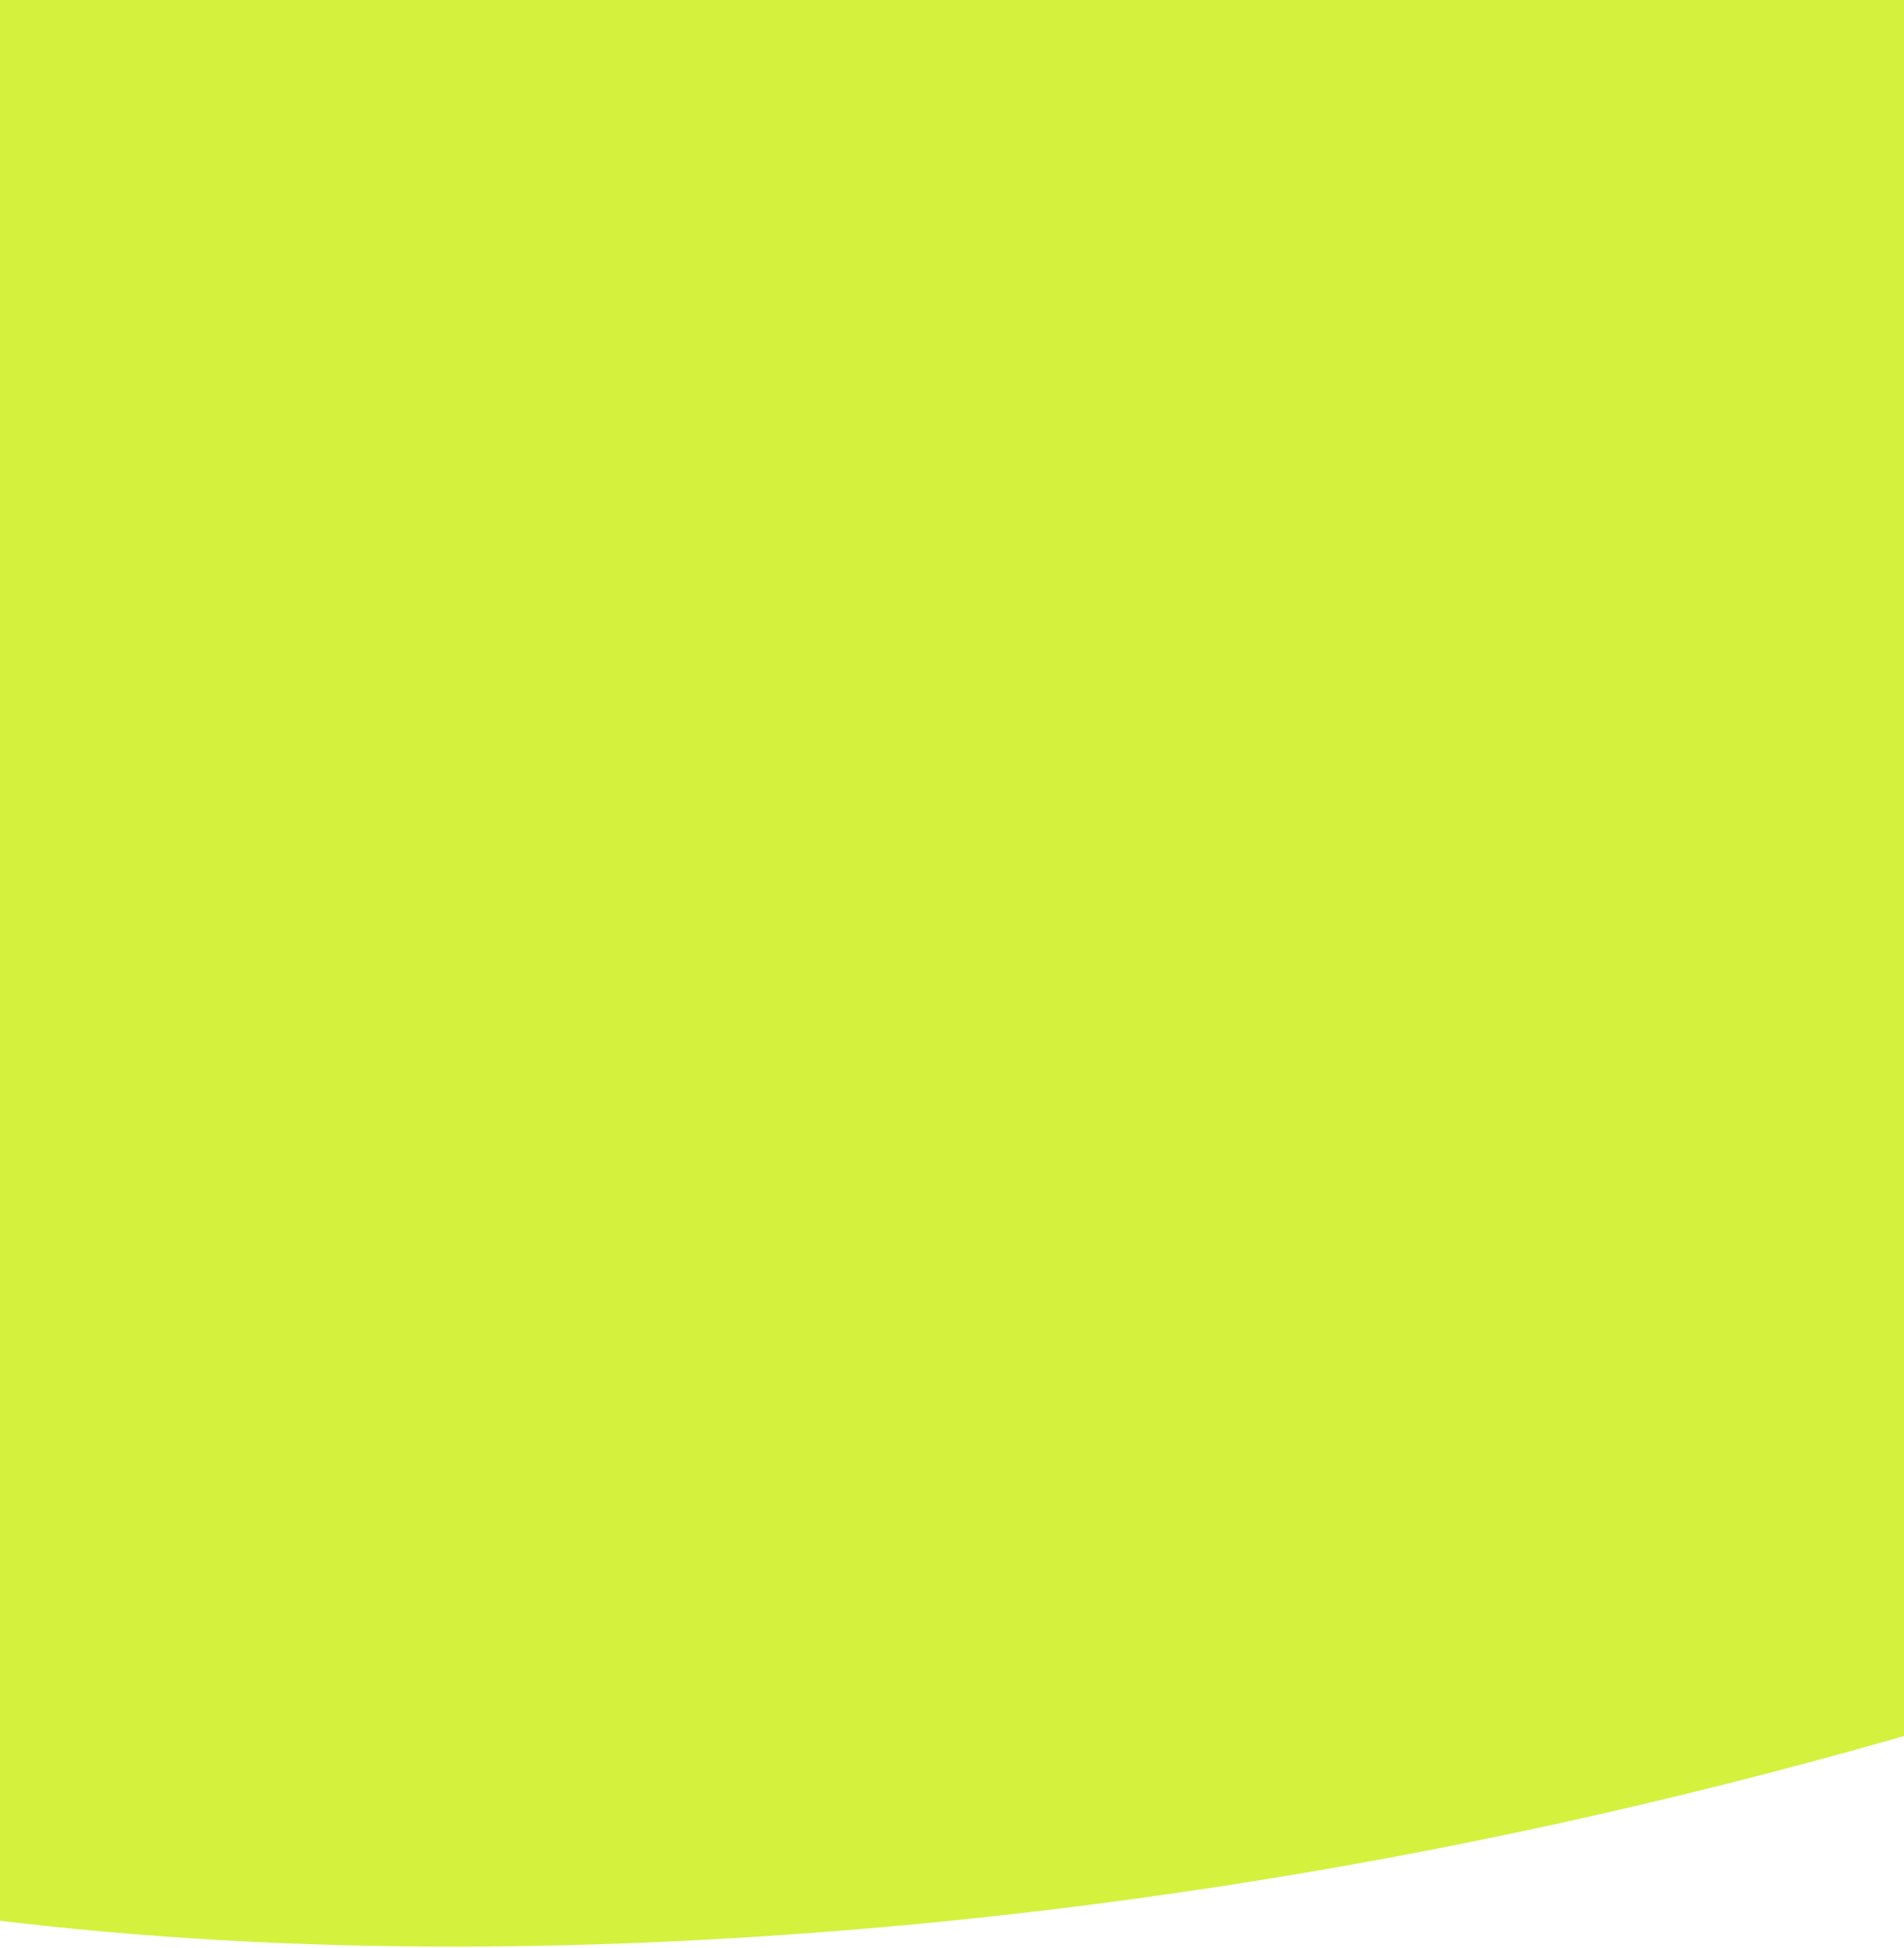
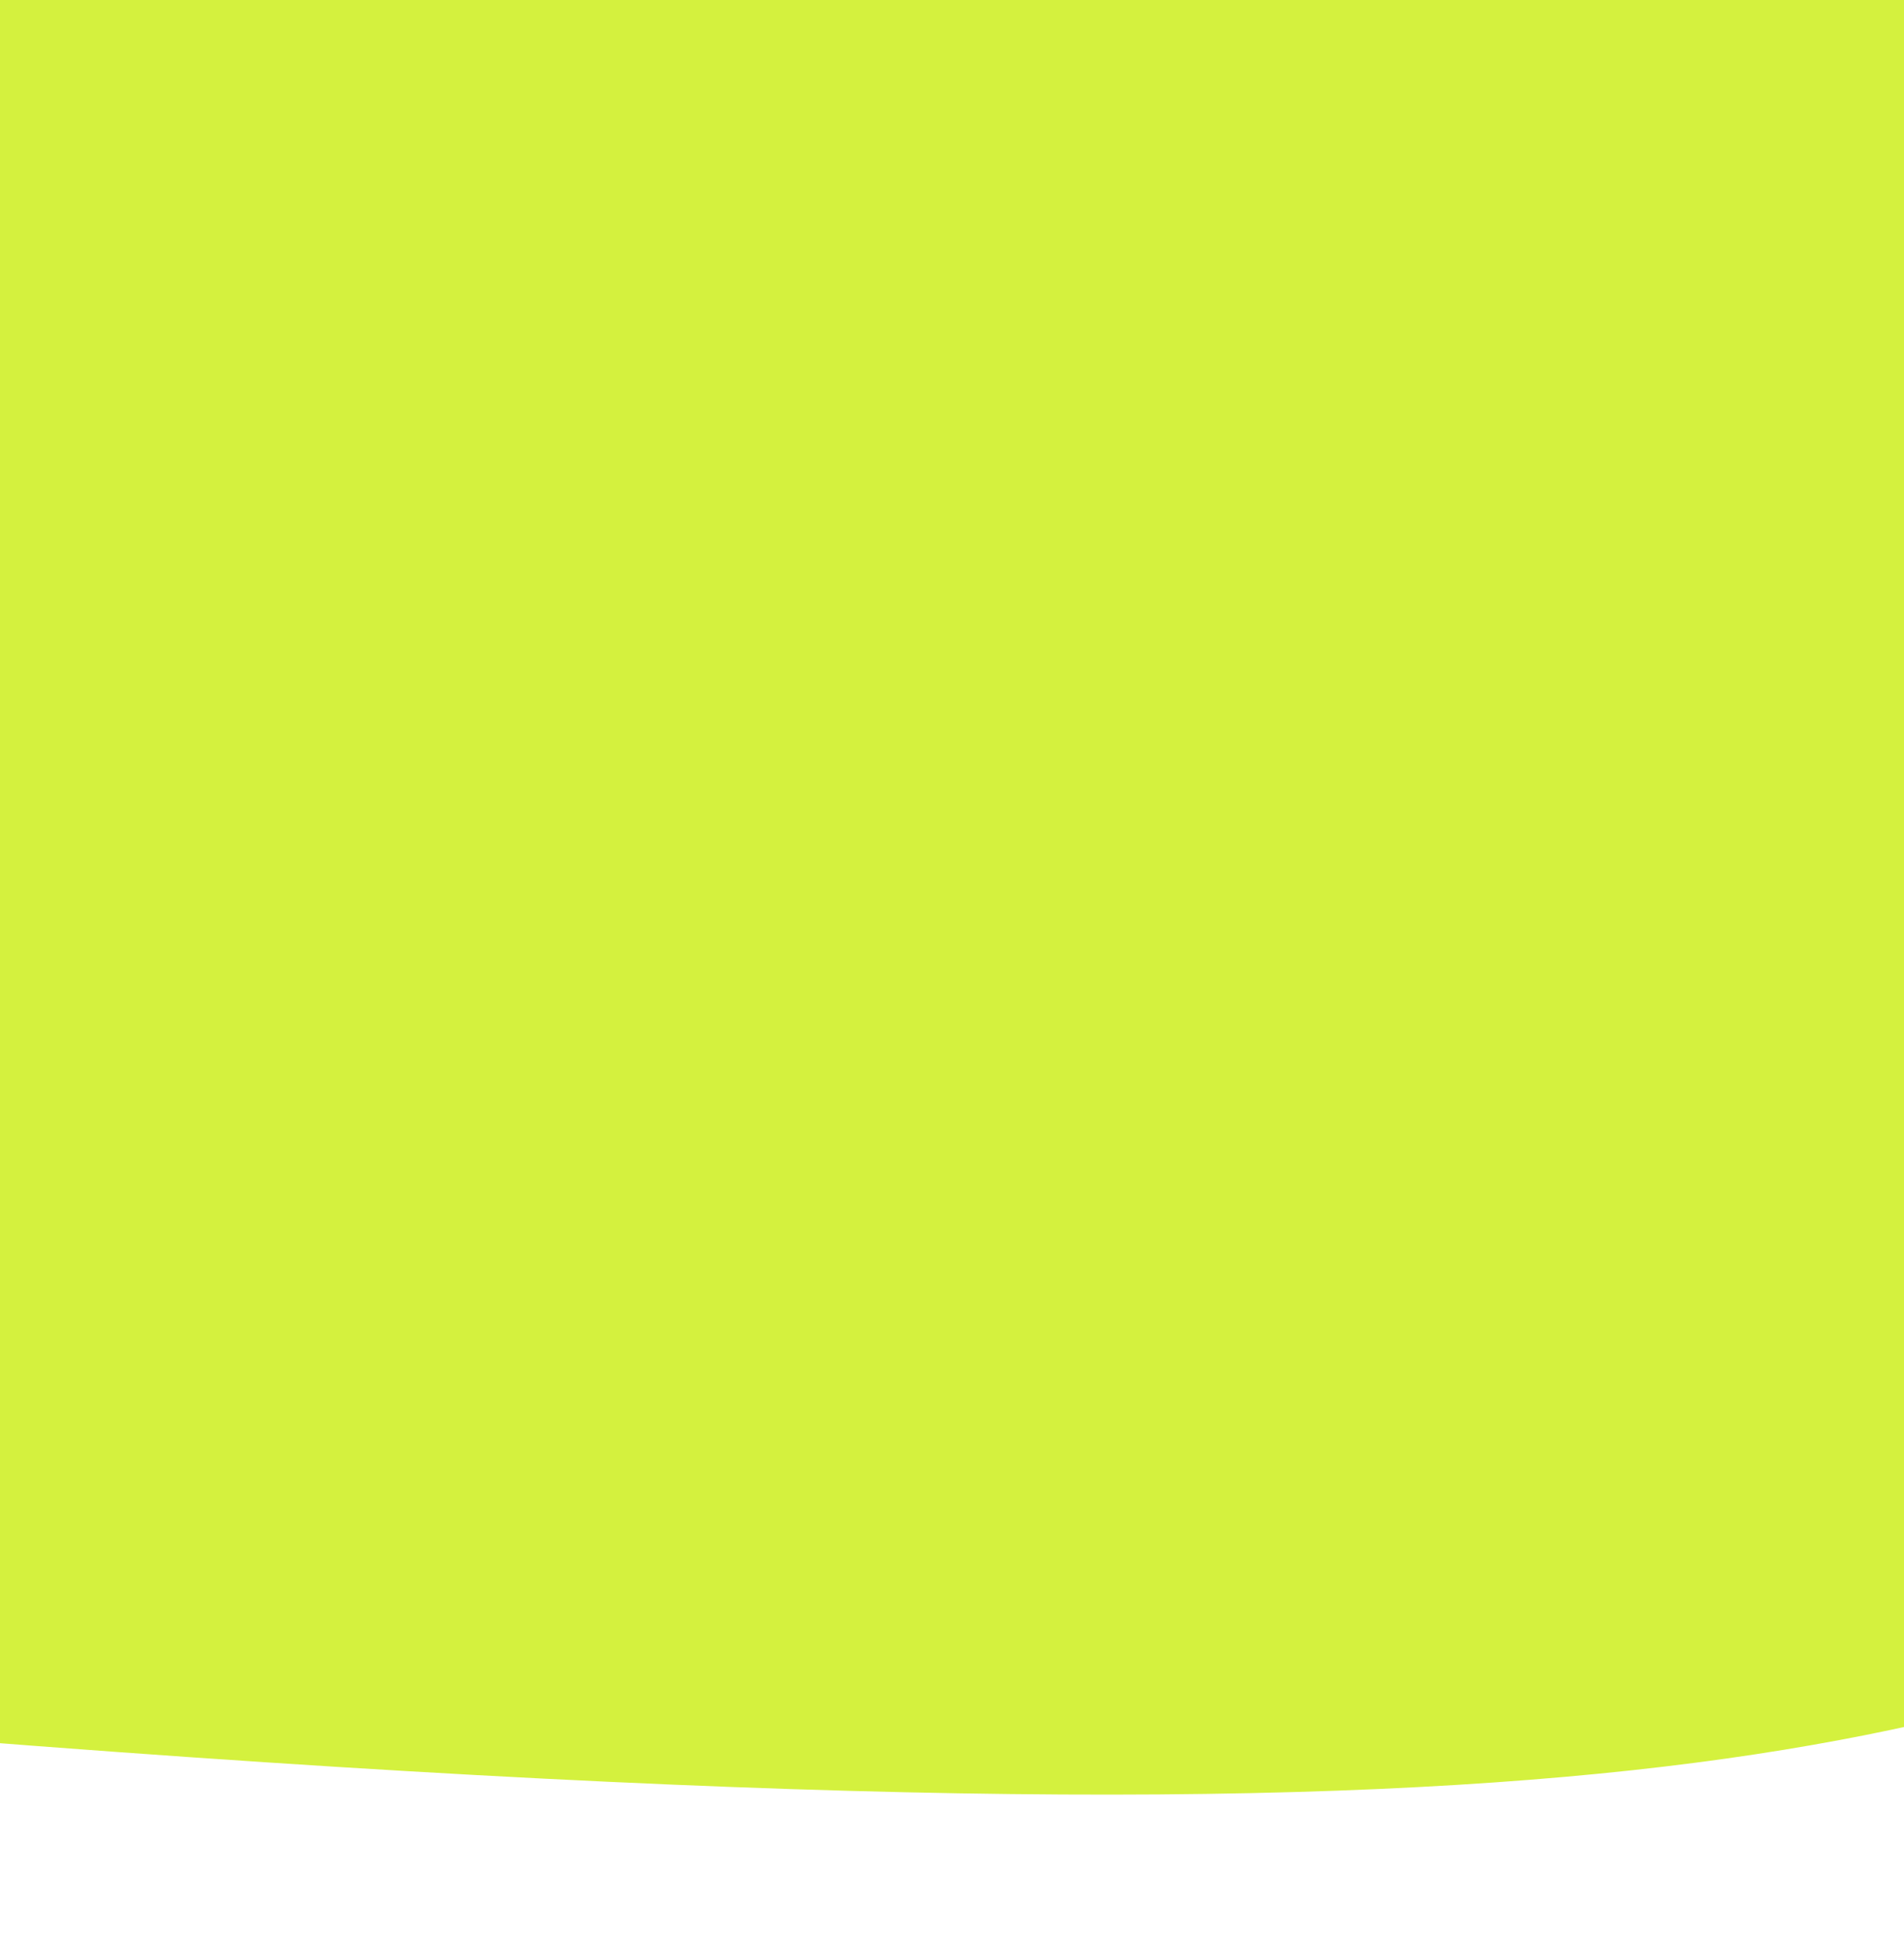
<svg xmlns="http://www.w3.org/2000/svg" width="300" height="307" viewBox="0 0 300 307" fill="none">
-   <path d="M-293.825 81.252C-290.057 95.633 -284.671 109.509 -277.668 122.88C-245.029 184.961 -198.872 231.378 -139.197 262.129C-66.116 299.689 26.686 313.533 139.207 303.664C210.298 297.378 280.863 281.927 350.901 257.31C428.428 230.272 488.597 197.324 531.407 158.466C573.232 120.618 598.952 74.729 608.567 20.799C616.869 -25.743 612.456 -69.294 595.329 -109.855C577.009 -153.541 547.65 -189.27 507.253 -217.043C467.21 -244.419 415.376 -264.803 351.751 -278.196C295.647 -290.074 231.449 -293.014 159.157 -287.016C55.187 -278.379 -41.446 -251.038 -130.74 -204.992C-191.17 -173.76 -236.733 -132.052 -267.428 -79.867C-299.073 -26.066 -307.872 27.64 -293.825 81.252Z" fill="#D4F13E" />
+   <path d="M-293.825 81.252C-290.057 95.633 -284.671 109.509 -277.668 122.88C-245.029 184.961 -198.872 231.378 -139.197 262.129C210.298 297.378 280.863 281.927 350.901 257.31C428.428 230.272 488.597 197.324 531.407 158.466C573.232 120.618 598.952 74.729 608.567 20.799C616.869 -25.743 612.456 -69.294 595.329 -109.855C577.009 -153.541 547.65 -189.27 507.253 -217.043C467.21 -244.419 415.376 -264.803 351.751 -278.196C295.647 -290.074 231.449 -293.014 159.157 -287.016C55.187 -278.379 -41.446 -251.038 -130.74 -204.992C-191.17 -173.76 -236.733 -132.052 -267.428 -79.867C-299.073 -26.066 -307.872 27.64 -293.825 81.252Z" fill="#D4F13E" />
</svg>